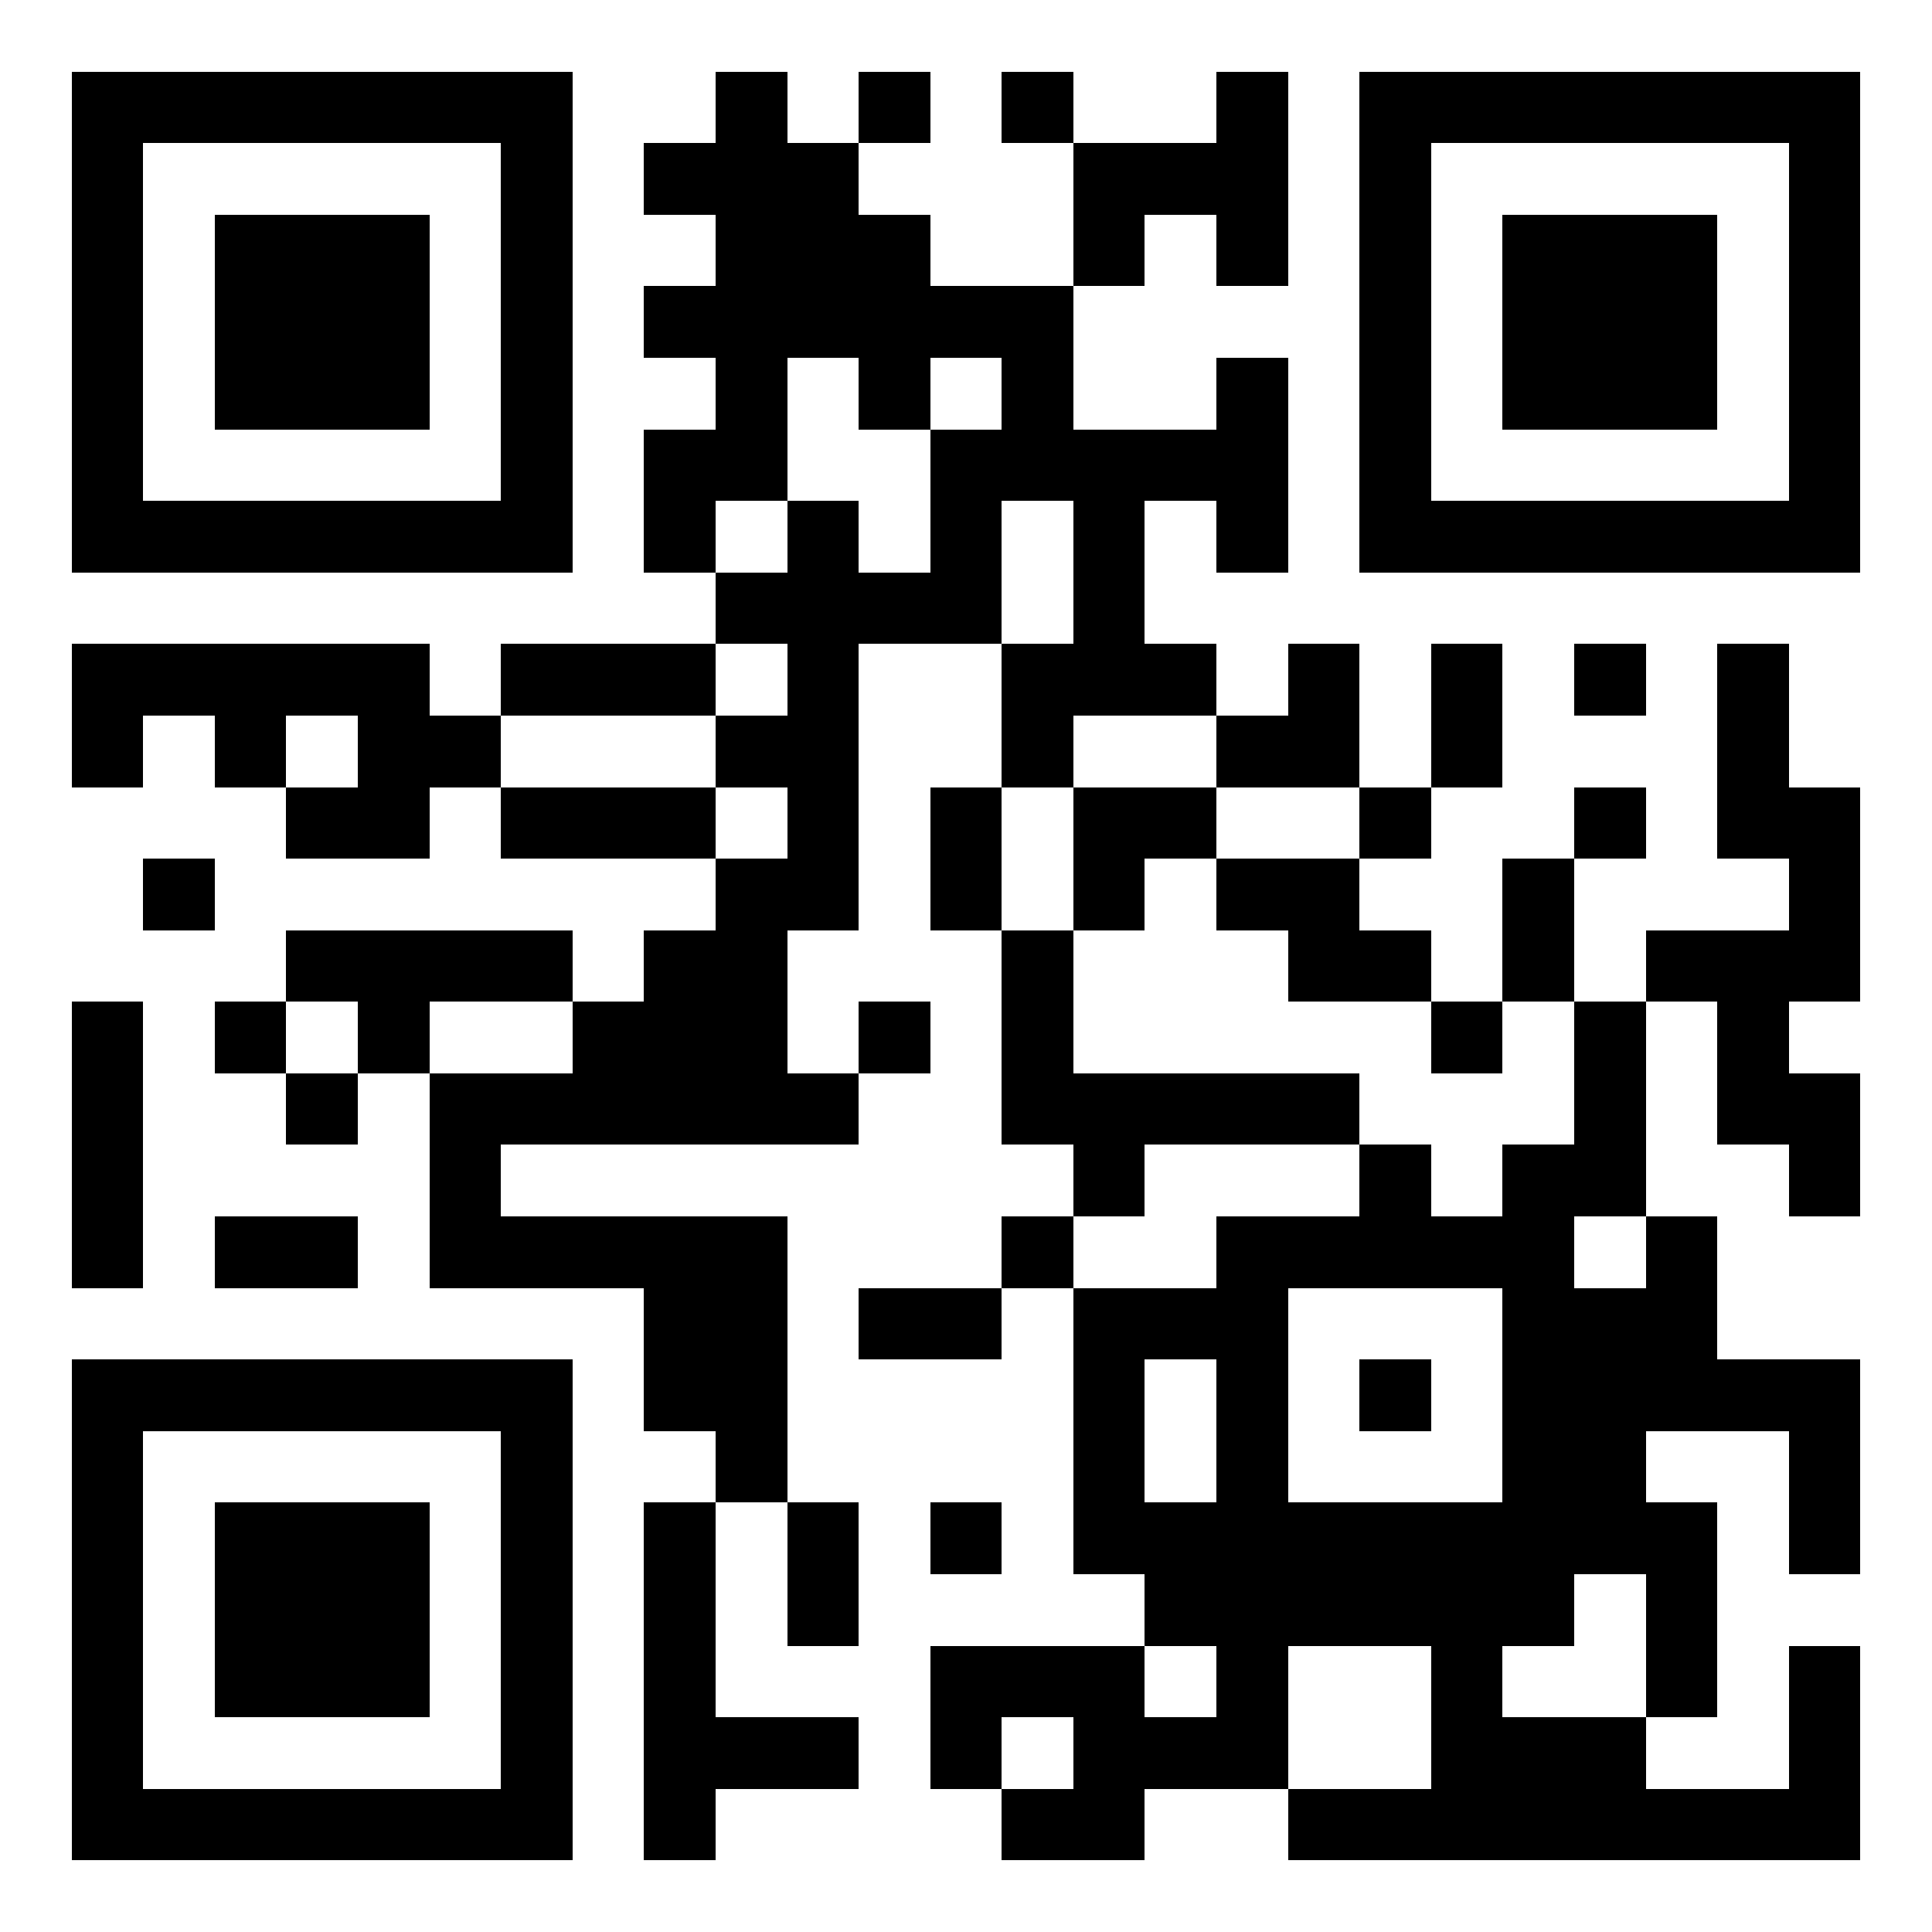
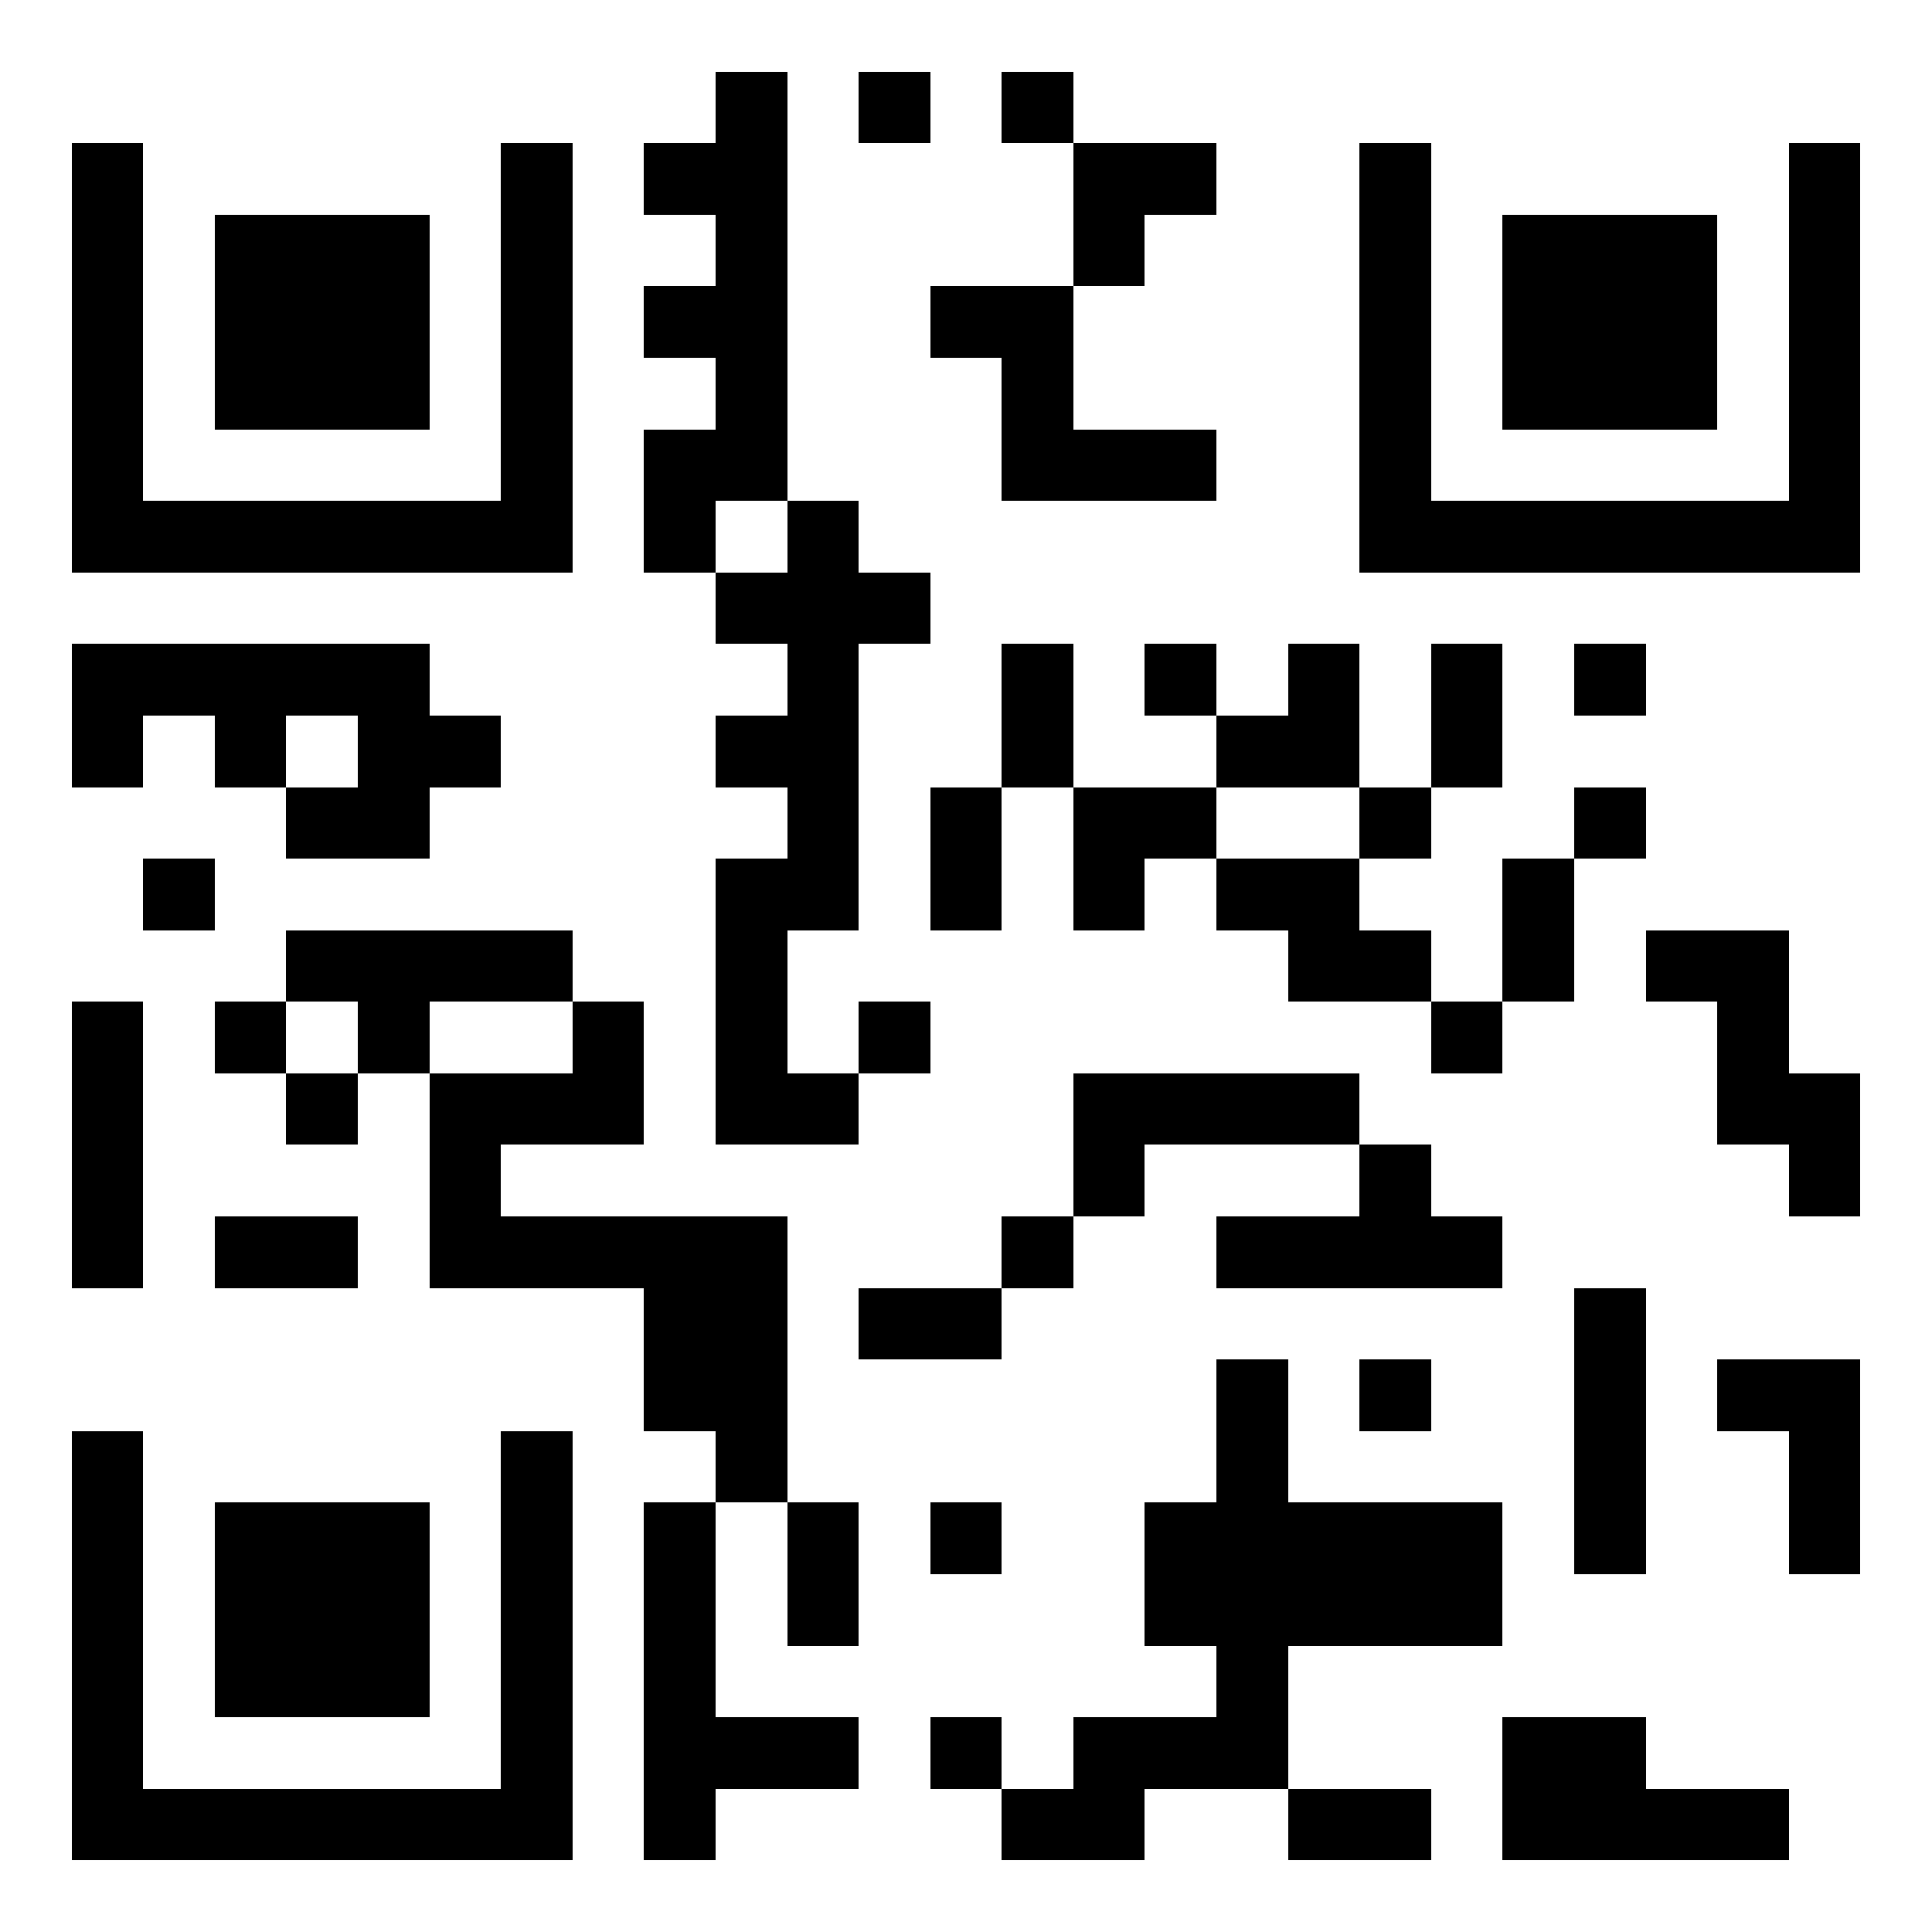
<svg xmlns="http://www.w3.org/2000/svg" xmlns:xlink="http://www.w3.org/1999/xlink" version="1.1" shape-rendering="crispEdges" viewBox="0 0 27 27">
  <rect x="0" y="0" height="27" width="27" fill="#FFF" />
-   <rect id="i1" x="1" y="1" height="1" width="7" fill="#000" />
  <rect id="i2" x="10" y="1" height="6" width="1" fill="#000" />
  <rect id="i0" x="12" y="1" height="1" width="1" fill="#000" />
  <use xlink:href="#i0" x="2" y="0" />
-   <rect id="i3" x="17" y="1" height="3" width="1" fill="#000" />
  <use xlink:href="#i1" x="18" y="0" />
  <use xlink:href="#i2" x="-9" y="1" />
  <use xlink:href="#i2" x="-3" y="1" />
  <use xlink:href="#i0" x="-3" y="1" />
  <use xlink:href="#i3" x="-6" y="1" />
  <rect id="i5" x="15" y="2" height="1" width="2" fill="#000" />
  <use xlink:href="#i2" x="9" y="1" />
  <use xlink:href="#i2" x="15" y="1" />
  <rect id="i4" x="3" y="3" height="3" width="3" fill="#000" />
  <use xlink:href="#i3" x="-5" y="2" />
  <use xlink:href="#i0" x="3" y="2" />
  <use xlink:href="#i4" x="18" y="0" />
  <use xlink:href="#i0" x="-3" y="3" />
  <use xlink:href="#i5" x="-2" y="2" />
  <rect id="i6" x="14" y="5" height="2" width="1" fill="#000" />
  <use xlink:href="#i3" x="0" y="4" />
  <use xlink:href="#i6" x="-5" y="1" />
  <use xlink:href="#i3" x="-4" y="5" />
  <use xlink:href="#i5" x="0" y="4" />
  <rect id="i7" x="2" y="7" height="1" width="5" fill="#000" />
  <use xlink:href="#i2" x="1" y="6" />
  <use xlink:href="#i3" x="-2" y="6" />
  <use xlink:href="#i7" x="18" y="0" />
  <use xlink:href="#i0" x="-2" y="7" />
  <use xlink:href="#i0" x="0" y="7" />
  <use xlink:href="#i7" x="-1" y="2" />
-   <rect id="i8" x="7" y="9" height="1" width="3" fill="#000" />
  <use xlink:href="#i6" x="0" y="4" />
  <use xlink:href="#i0" x="4" y="8" />
  <use xlink:href="#i6" x="4" y="4" />
  <use xlink:href="#i6" x="6" y="4" />
  <use xlink:href="#i0" x="10" y="8" />
  <use xlink:href="#i3" x="7" y="8" />
  <use xlink:href="#i0" x="-11" y="9" />
  <use xlink:href="#i0" x="-9" y="9" />
  <use xlink:href="#i5" x="-10" y="8" />
  <use xlink:href="#i0" x="-2" y="9" />
  <use xlink:href="#i0" x="5" y="9" />
  <use xlink:href="#i5" x="-11" y="9" />
  <use xlink:href="#i8" x="0" y="2" />
  <use xlink:href="#i6" x="-1" y="6" />
  <use xlink:href="#i5" x="0" y="9" />
  <use xlink:href="#i0" x="7" y="10" />
  <use xlink:href="#i0" x="10" y="10" />
  <use xlink:href="#i3" x="8" y="10" />
  <use xlink:href="#i0" x="-10" y="11" />
  <rect id="i9" x="10" y="12" height="4" width="1" fill="#000" />
  <use xlink:href="#i0" x="3" y="11" />
  <use xlink:href="#i5" x="2" y="10" />
  <use xlink:href="#i6" x="7" y="7" />
  <rect id="ia" x="4" y="13" height="1" width="4" fill="#000" />
  <use xlink:href="#i3" x="-8" y="12" />
  <use xlink:href="#i3" x="-3" y="12" />
  <use xlink:href="#i5" x="3" y="11" />
  <use xlink:href="#i5" x="8" y="11" />
  <use xlink:href="#i9" x="-9" y="2" />
  <use xlink:href="#i0" x="-9" y="13" />
  <use xlink:href="#i0" x="-7" y="13" />
  <use xlink:href="#i6" x="-6" y="9" />
  <use xlink:href="#i0" x="0" y="13" />
  <use xlink:href="#i0" x="8" y="13" />
  <use xlink:href="#i3" x="5" y="13" />
  <use xlink:href="#i6" x="10" y="9" />
  <use xlink:href="#i0" x="-8" y="14" />
  <use xlink:href="#i5" x="-9" y="13" />
  <use xlink:href="#i0" x="-1" y="14" />
  <use xlink:href="#ia" x="11" y="2" />
  <use xlink:href="#i6" x="11" y="10" />
  <use xlink:href="#i6" x="-8" y="11" />
  <use xlink:href="#i0" x="3" y="15" />
  <use xlink:href="#i6" x="5" y="11" />
-   <rect x="21" y="16" height="7" width="1" fill="#000" />
  <use xlink:href="#i5" x="-12" y="15" />
  <use xlink:href="#ia" x="3" y="4" />
  <use xlink:href="#i0" x="2" y="16" />
  <use xlink:href="#i5" x="2" y="15" />
  <use xlink:href="#i0" x="8" y="16" />
  <use xlink:href="#i3" x="6" y="16" />
  <rect id="ib" x="9" y="18" height="2" width="2" fill="#000" />
  <use xlink:href="#i5" x="-3" y="16" />
  <use xlink:href="#i8" x="8" y="9" />
  <use xlink:href="#i9" x="12" y="6" />
  <use xlink:href="#i1" x="0" y="18" />
  <use xlink:href="#i3" x="-2" y="18" />
  <use xlink:href="#i2" x="7" y="18" />
  <use xlink:href="#i0" x="7" y="18" />
  <use xlink:href="#i5" x="9" y="17" />
  <use xlink:href="#i2" x="-9" y="19" />
  <use xlink:href="#i2" x="-3" y="19" />
  <use xlink:href="#i0" x="-2" y="19" />
  <use xlink:href="#i6" x="11" y="15" />
  <use xlink:href="#i4" x="0" y="18" />
  <rect x="9" y="21" height="5" width="1" fill="#000" />
  <use xlink:href="#i6" x="-3" y="16" />
  <use xlink:href="#i0" x="1" y="20" />
  <use xlink:href="#i6" x="2" y="16" />
  <rect x="18" y="21" height="2" width="3" fill="#000" />
  <use xlink:href="#i3" x="6" y="20" />
  <use xlink:href="#i8" x="6" y="14" />
  <use xlink:href="#i3" x="3" y="22" />
  <use xlink:href="#i3" x="8" y="22" />
  <use xlink:href="#i5" x="-5" y="22" />
  <use xlink:href="#i0" x="1" y="23" />
  <use xlink:href="#i5" x="0" y="22" />
  <use xlink:href="#ib" x="12" y="6" />
  <use xlink:href="#i7" x="0" y="18" />
  <use xlink:href="#i5" x="-1" y="23" />
  <use xlink:href="#i5" x="3" y="23" />
  <use xlink:href="#i5" x="8" y="23" />
</svg>